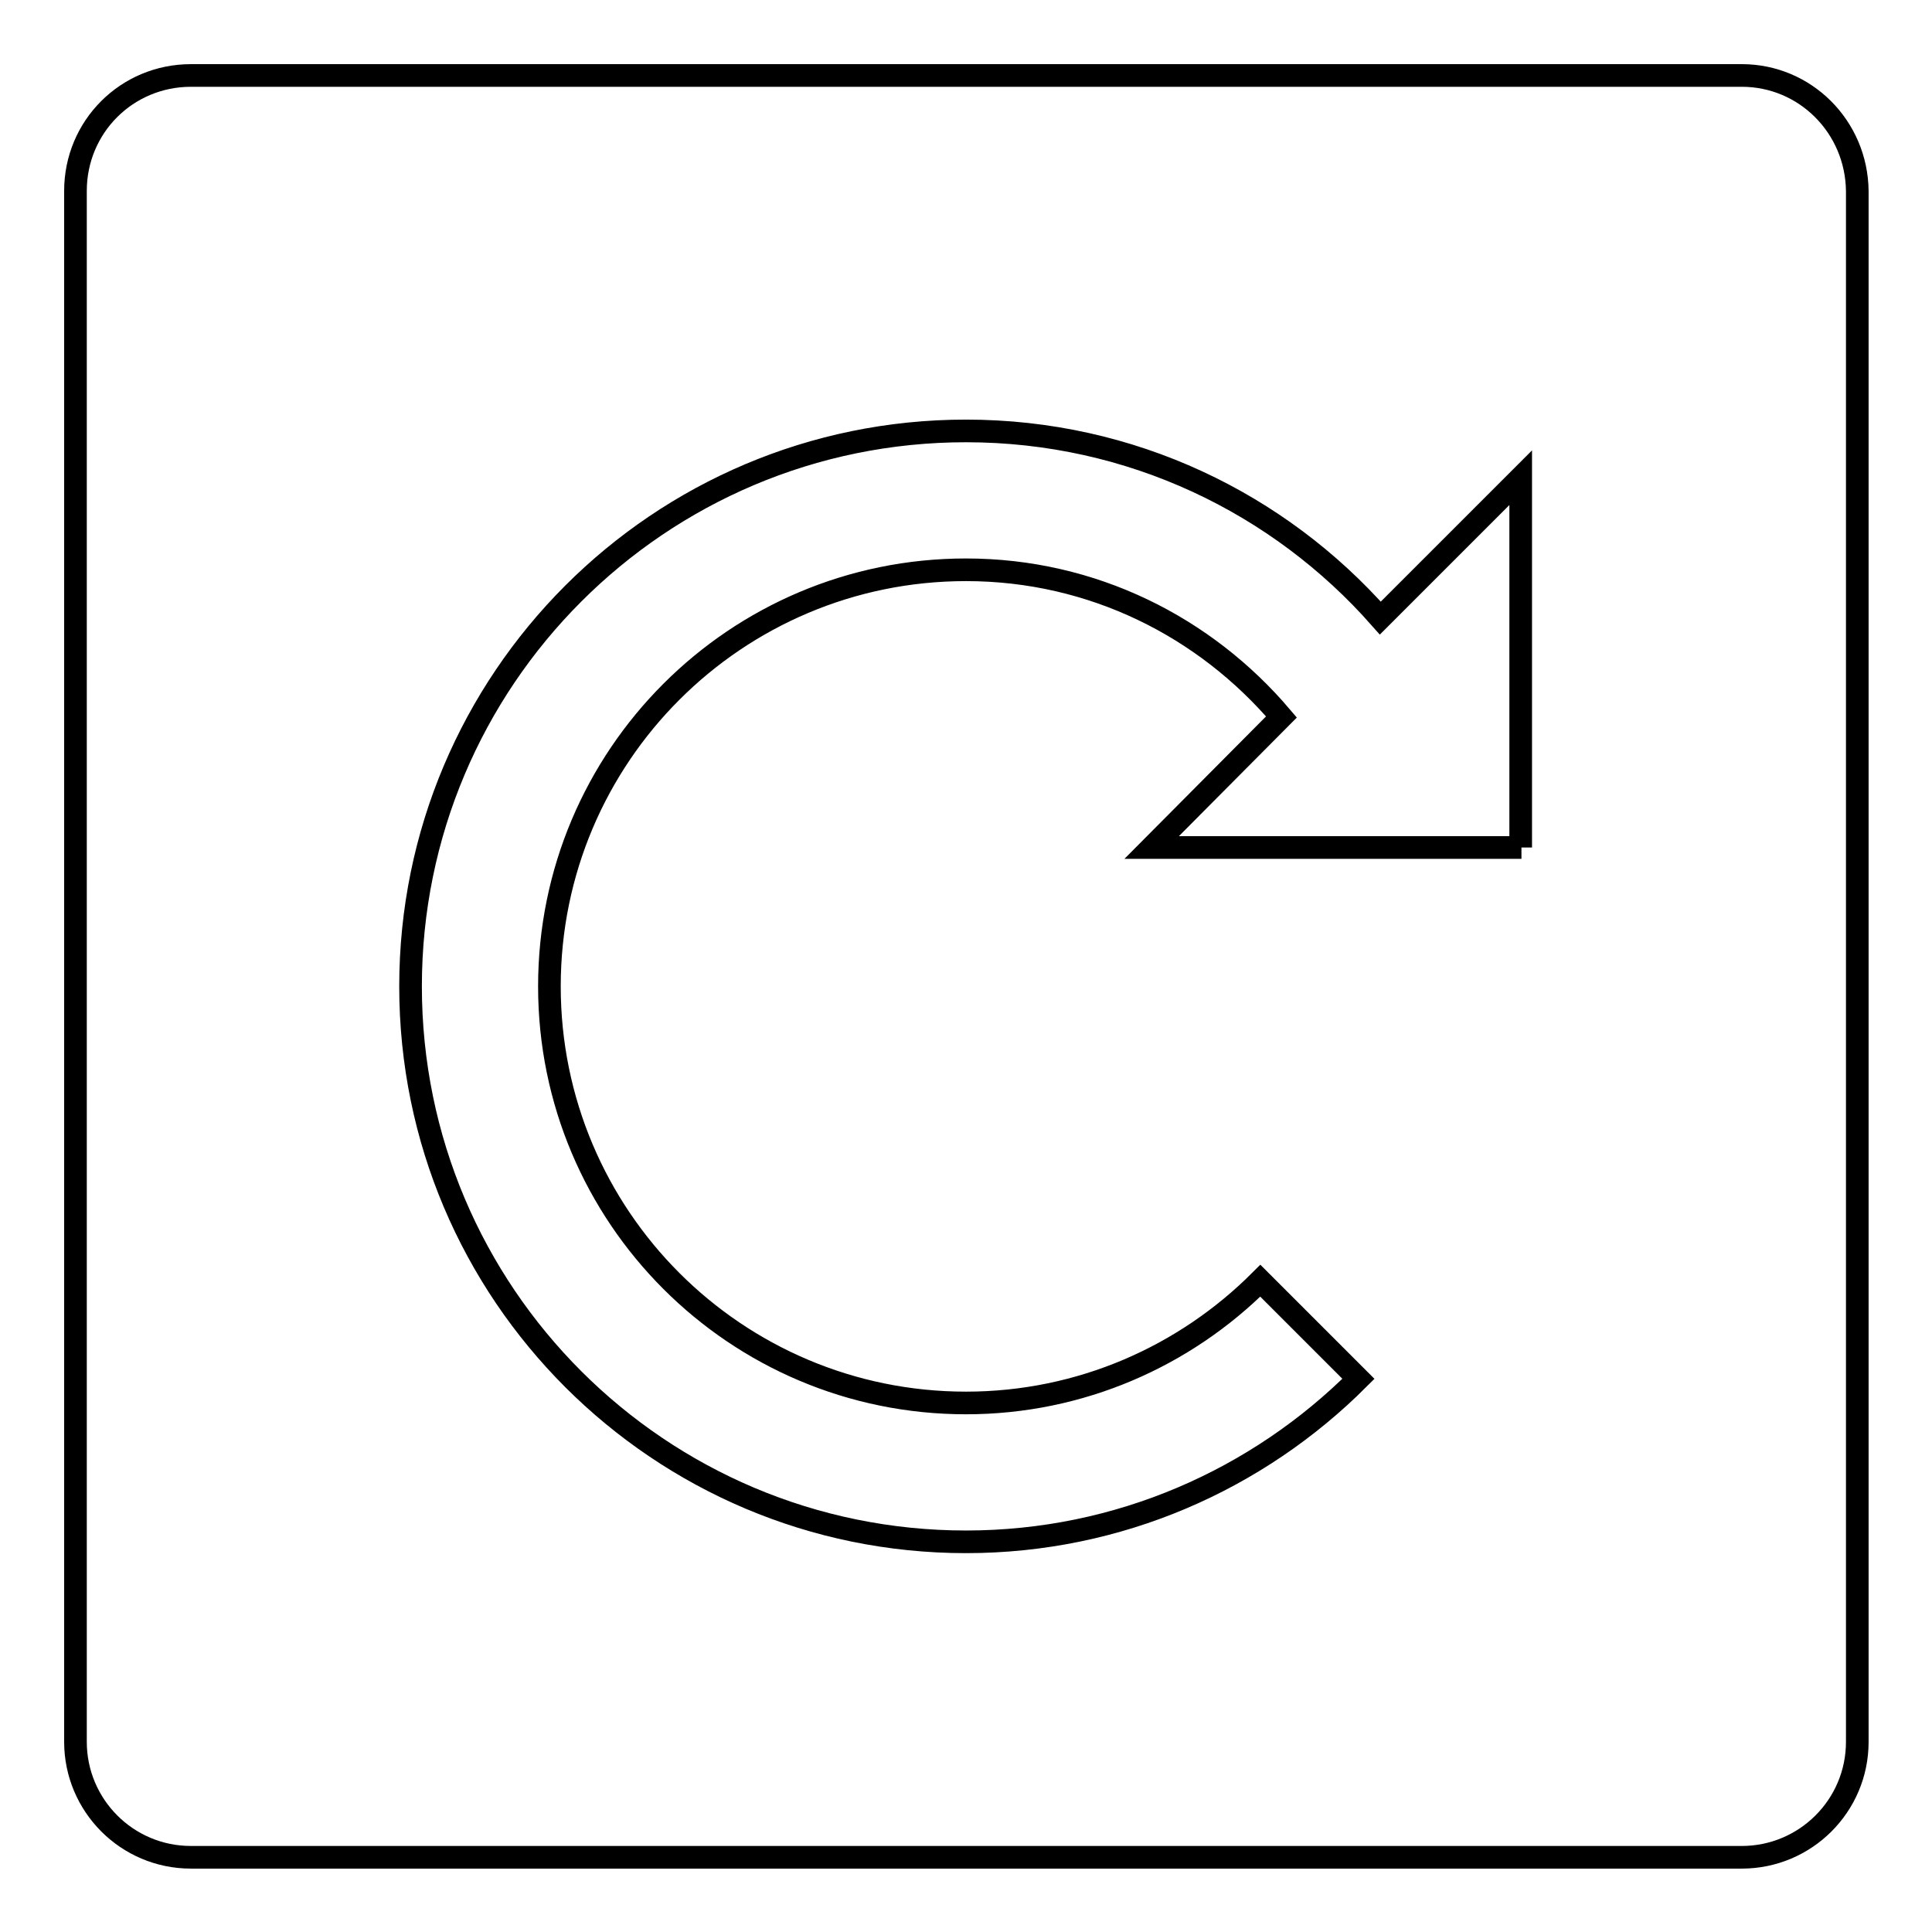
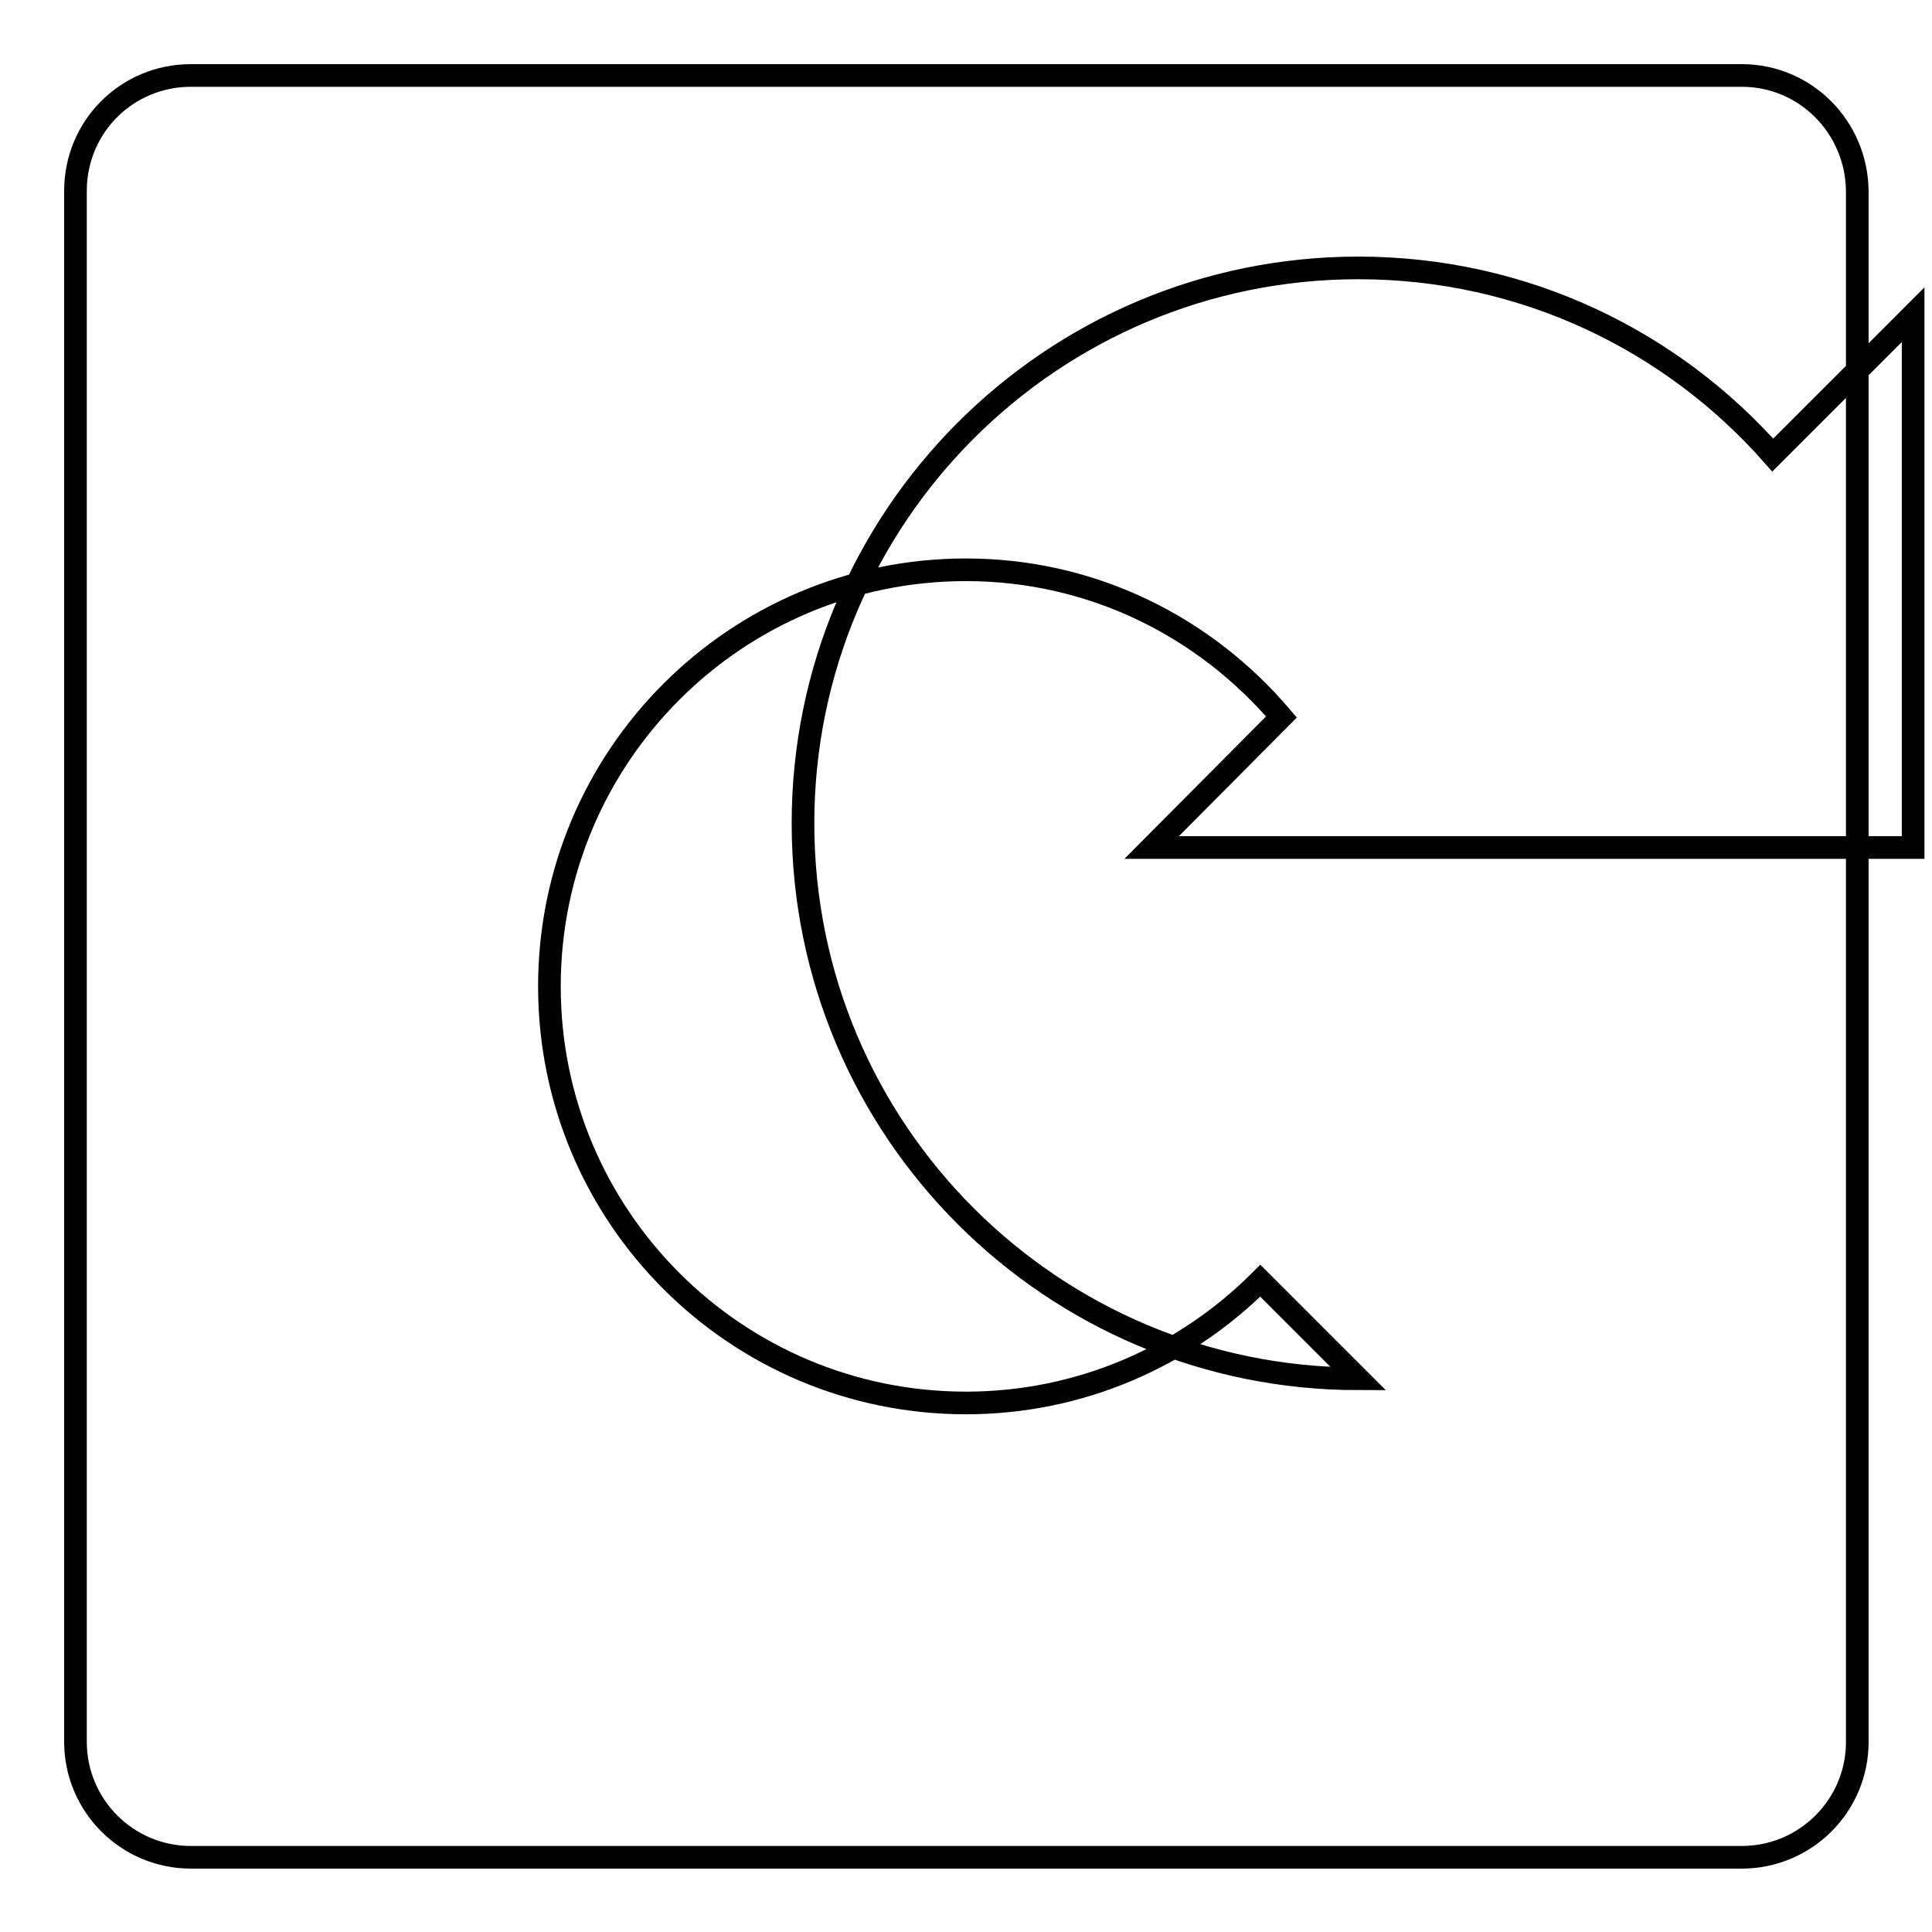
<svg xmlns="http://www.w3.org/2000/svg" version="1.1" x="0px" y="0px" viewBox="0 0 256 256" enable-background="new 0 0 256 256" xml:space="preserve">
  <g>
    <g>
-       <path stroke-width="3" fill-opacity="0" stroke="#000000" d="M230.8,10H25.3C16.8,10,10,16.8,10,25.3v205.5c0,8.4,6.8,15.3,15.3,15.3h205.5c8.4,0,15.3-6.8,15.3-15.3V25.3C246,16.8,239.2,10,230.8,10z M201.6,112.3h-49L169.8,95c-10.1-11.9-25-19.5-41.8-19.5c-30.5,0-55.2,24.7-55.2,55.2c0,30.5,24.7,55.2,55.2,55.2c15.2,0,29-6.2,39-16.2l13,13c-13.3,13.3-31.7,21.6-52,21.6c-40.6,0-73.6-32.9-73.6-73.6c0-40.6,32.9-73.6,73.6-73.6c21.9,0,41.5,9.6,54.9,24.8l18.6-18.6V112.3L201.6,112.3z" />
+       <path stroke-width="3" fill-opacity="0" stroke="#000000" d="M230.8,10H25.3C16.8,10,10,16.8,10,25.3v205.5c0,8.4,6.8,15.3,15.3,15.3h205.5c8.4,0,15.3-6.8,15.3-15.3V25.3C246,16.8,239.2,10,230.8,10z M201.6,112.3h-49L169.8,95c-10.1-11.9-25-19.5-41.8-19.5c-30.5,0-55.2,24.7-55.2,55.2c0,30.5,24.7,55.2,55.2,55.2c15.2,0,29-6.2,39-16.2l13,13c-40.6,0-73.6-32.9-73.6-73.6c0-40.6,32.9-73.6,73.6-73.6c21.9,0,41.5,9.6,54.9,24.8l18.6-18.6V112.3L201.6,112.3z" />
    </g>
  </g>
</svg>